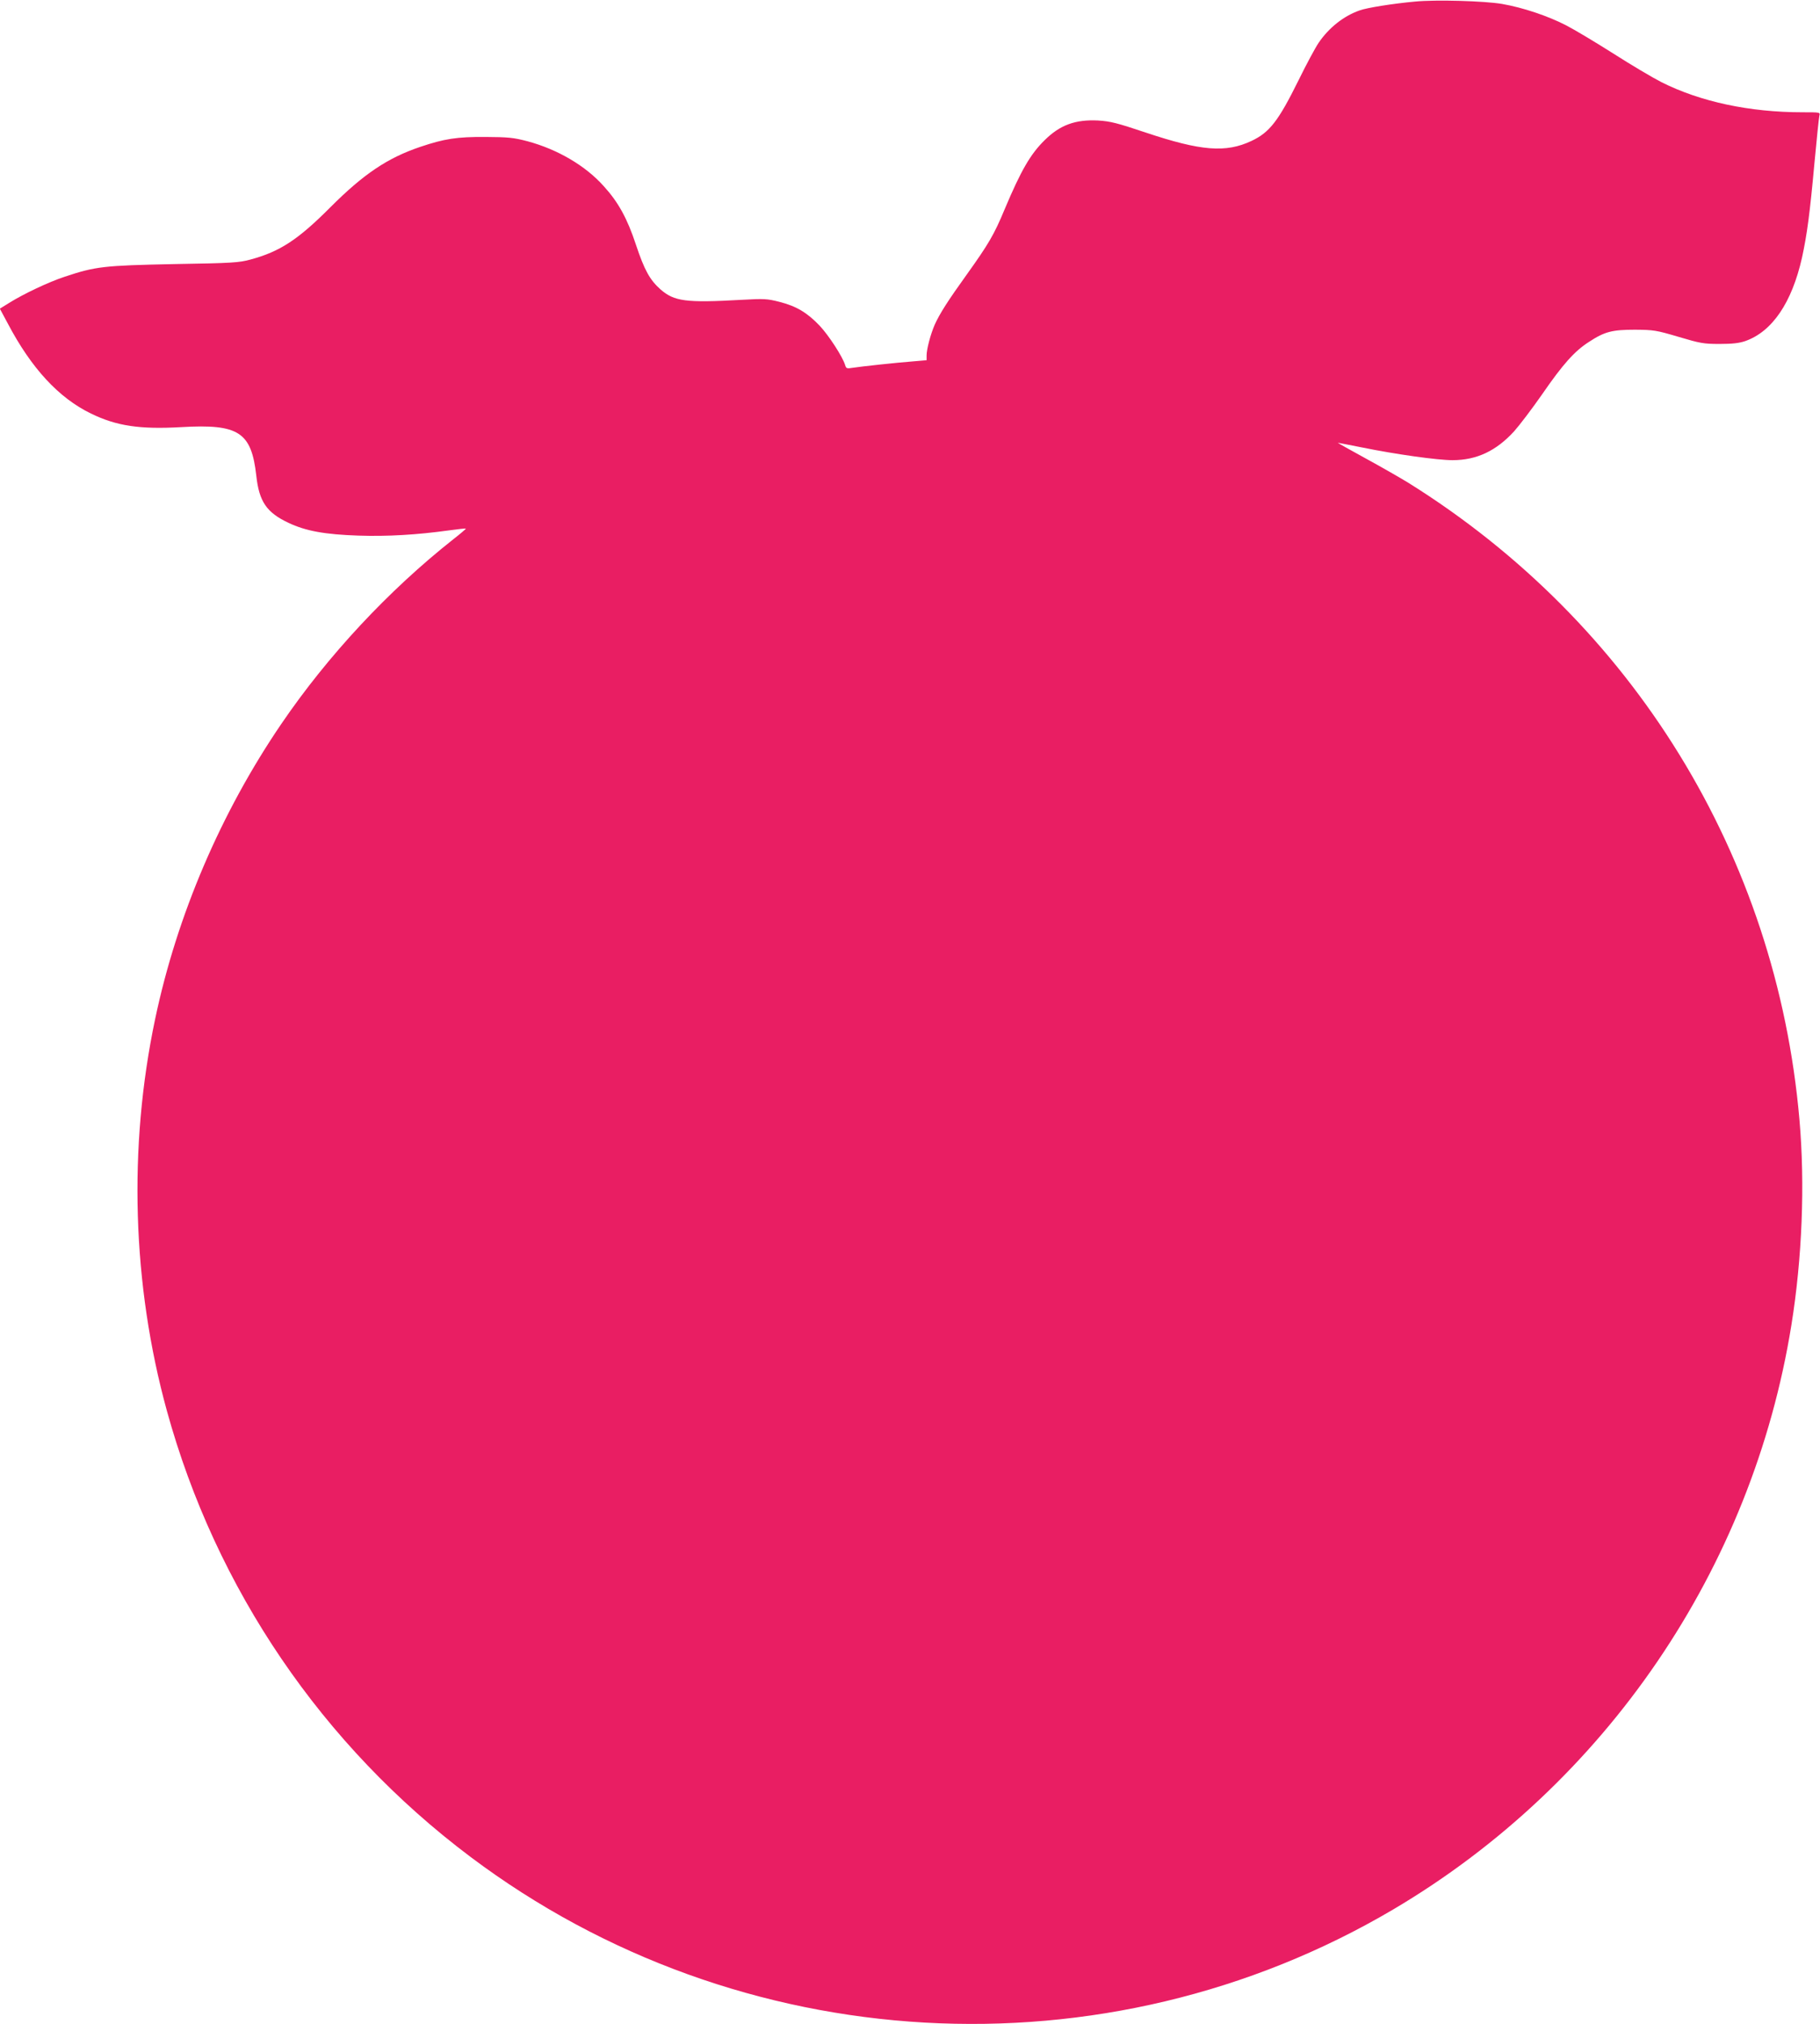
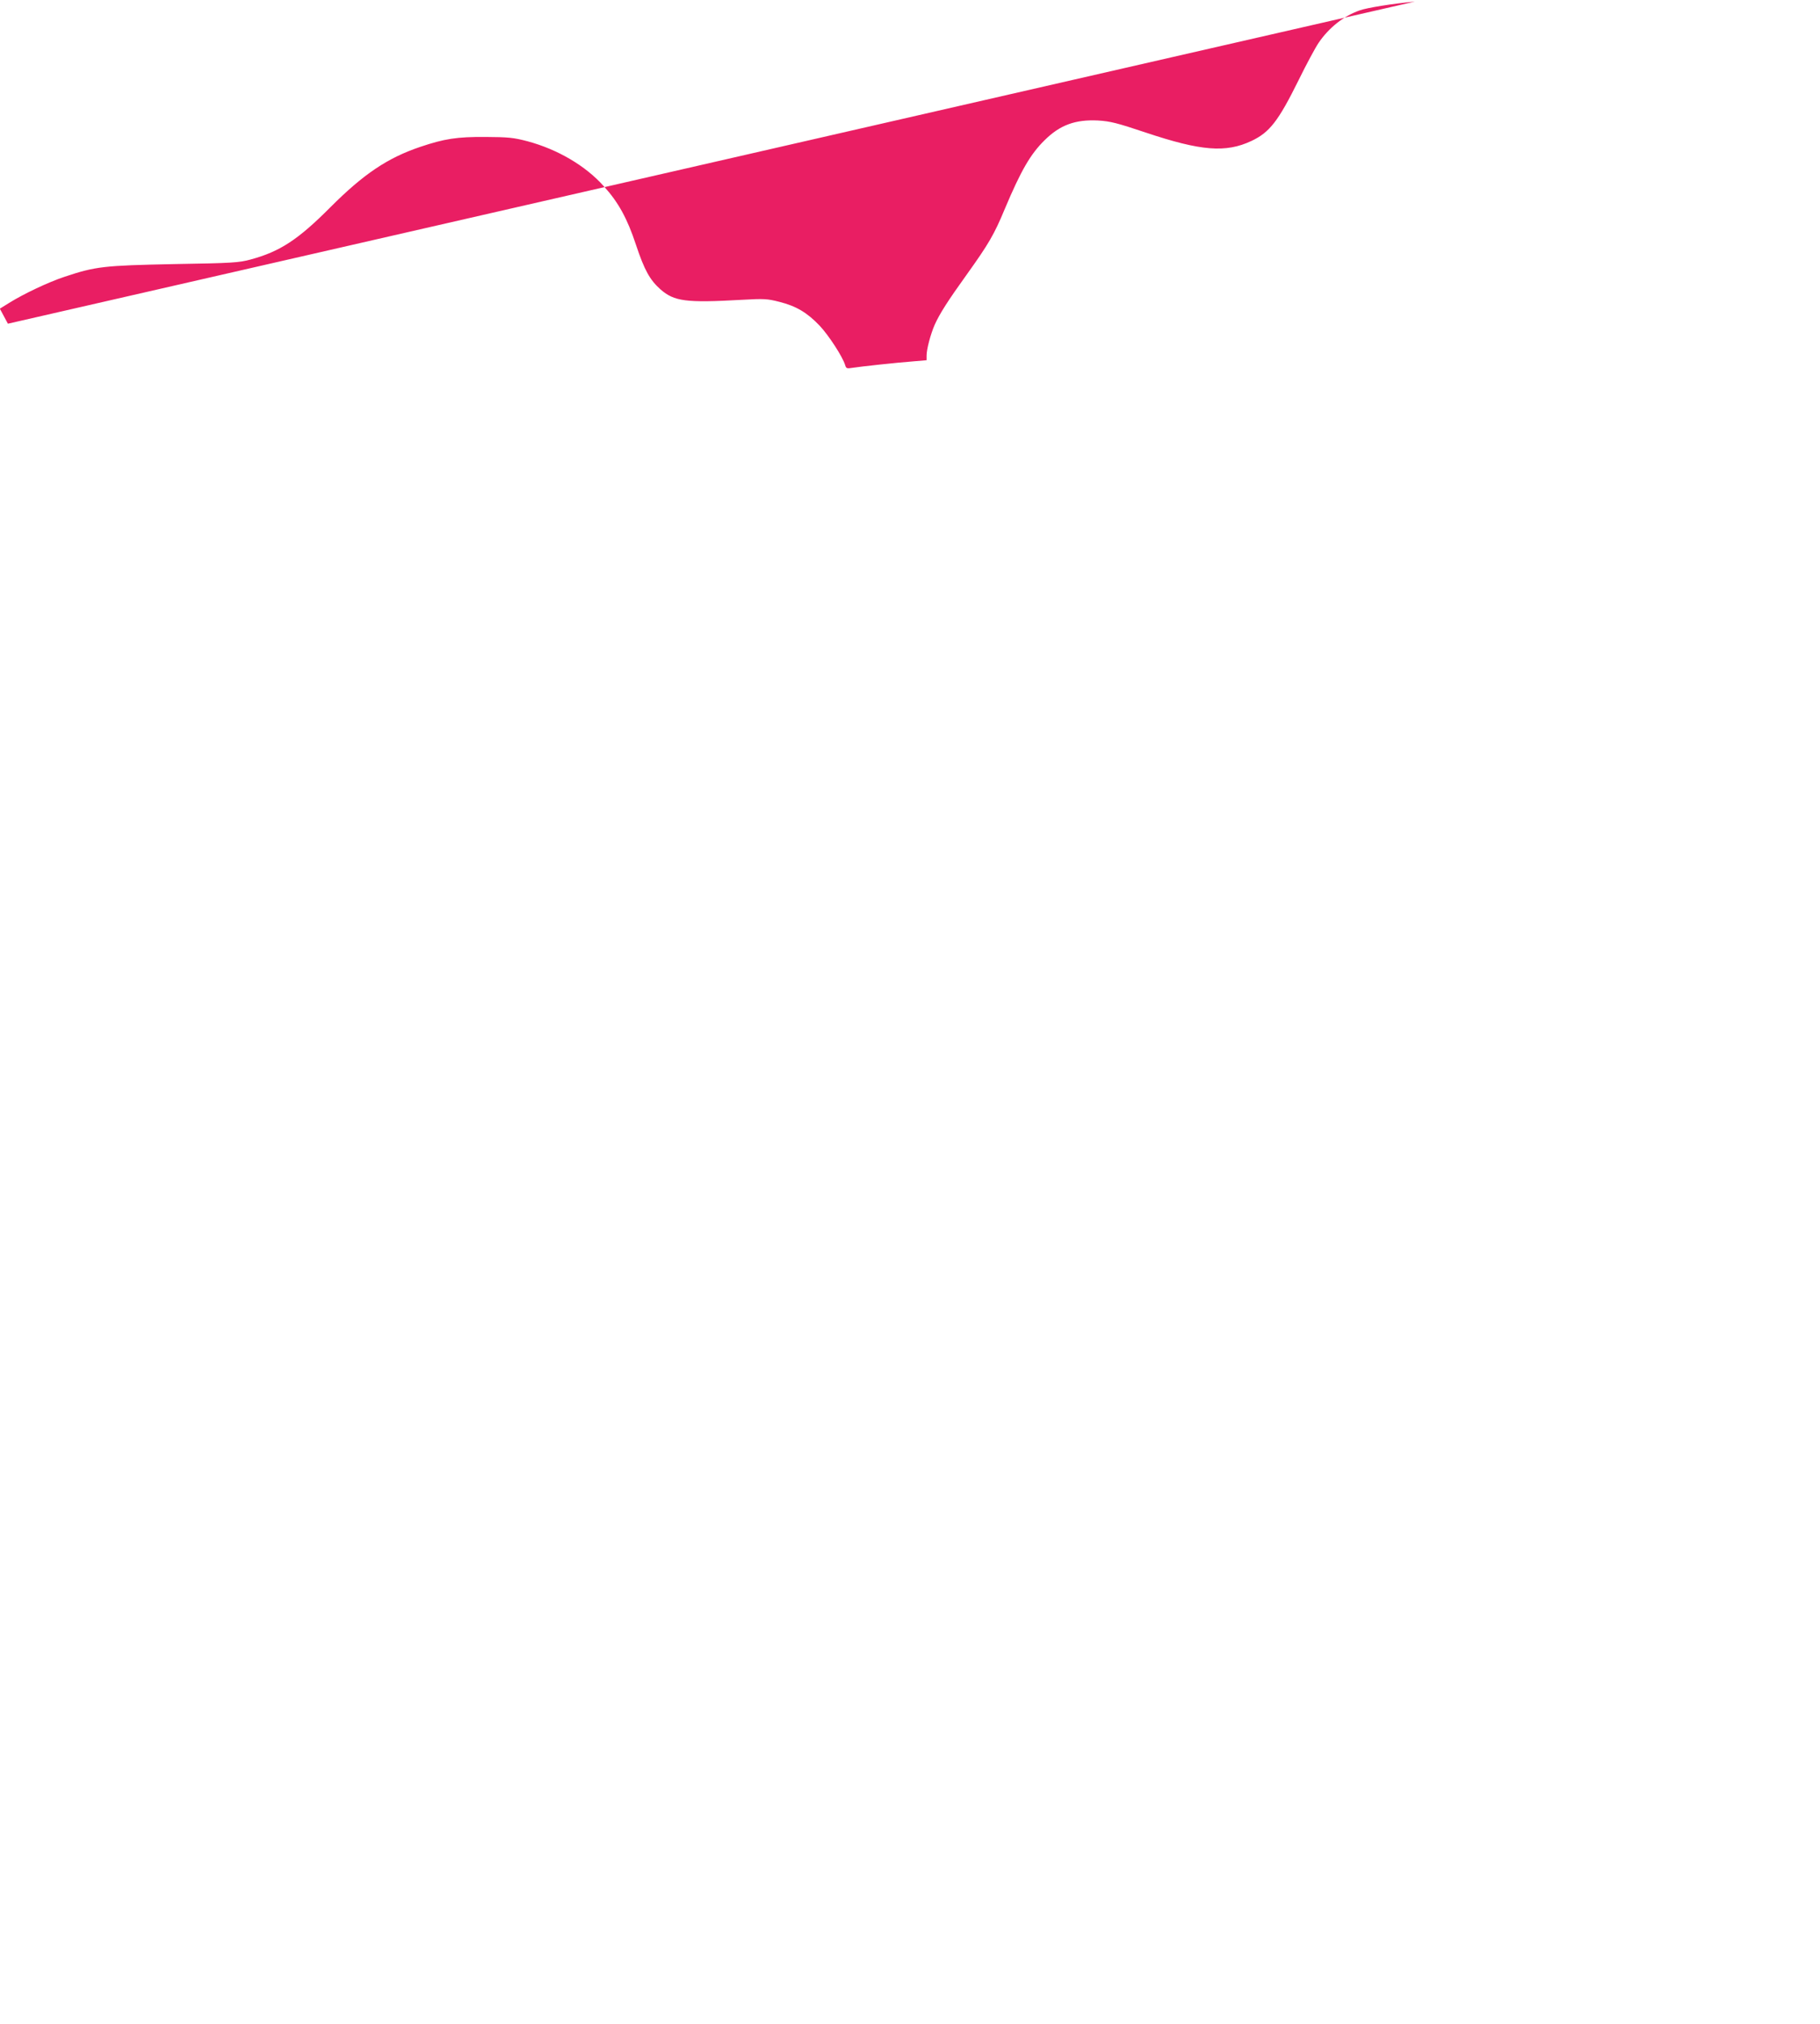
<svg xmlns="http://www.w3.org/2000/svg" version="1.0" width="1151pt" height="1280pt" viewBox="0 0 1151 1280" preserveAspectRatio="xMidYMid meet">
  <g transform="translate(0,1280) scale(0.1,-0.1)" fill="#e91e63" stroke="none">
-     <path d="M8948 12790 c-141 -13 -304 -39 -350 -56 -100 -35 -194 -109 -259 -205 -21 -31 -78 -137 -126 -235 -129 -261 -184 -331 -298 -385 -163 -77 -320 -64 -670 53 -182 61 -222 71 -301 76 -143 7 -240 -28 -337 -124 -90 -88 -150 -192 -252 -434 -68 -164 -103 -223 -241 -416 -120 -167 -171 -247 -203 -318 -26 -60 -51 -154 -51 -194 l0 -30 -82 -7 c-107 -8 -337 -33 -387 -41 -35 -6 -40 -4 -46 17 -16 53 -103 187 -161 249 -79 83 -148 124 -254 151 -78 20 -98 21 -240 13 -352 -20 -426 -10 -513 66 -67 60 -101 120 -155 282 -55 167 -112 270 -204 371 -116 130 -293 233 -483 284 -88 23 -120 26 -265 27 -180 1 -259 -11 -413 -63 -207 -70 -358 -172 -567 -381 -205 -206 -320 -281 -505 -331 -73 -20 -115 -23 -485 -29 -445 -9 -496 -15 -691 -80 -103 -34 -261 -109 -352 -166 l-58 -36 51 -95 c148 -281 321 -469 525 -568 162 -79 309 -101 572 -86 363 21 443 -31 474 -308 18 -163 65 -232 203 -297 109 -52 232 -74 443 -81 184 -6 370 5 572 33 57 8 105 13 107 11 2 -1 -34 -32 -79 -67 -410 -324 -794 -736 -1088 -1168 -382 -561 -660 -1210 -798 -1867 -171 -812 -145 -1678 74 -2475 310 -1127 983 -2118 1920 -2822 1698 -1277 4016 -1408 5839 -331 1342 794 2267 2152 2515 3693 68 422 87 890 51 1300 -145 1666 -1051 3140 -2475 4028 -49 30 -171 100 -270 154 -99 54 -177 98 -174 98 3 0 73 -14 155 -30 211 -43 475 -80 570 -80 152 0 276 58 390 183 33 37 113 142 177 234 131 190 205 273 296 331 99 65 147 77 291 77 118 -1 133 -3 275 -45 138 -41 159 -45 260 -45 81 0 124 5 162 18 171 60 295 243 359 527 32 146 50 281 79 600 14 151 28 285 31 298 6 22 6 22 -107 22 -333 0 -644 66 -891 190 -57 29 -195 111 -306 182 -112 71 -247 152 -300 179 -113 58 -270 111 -402 134 -110 19 -420 28 -552 15z" />
+     <path d="M8948 12790 c-141 -13 -304 -39 -350 -56 -100 -35 -194 -109 -259 -205 -21 -31 -78 -137 -126 -235 -129 -261 -184 -331 -298 -385 -163 -77 -320 -64 -670 53 -182 61 -222 71 -301 76 -143 7 -240 -28 -337 -124 -90 -88 -150 -192 -252 -434 -68 -164 -103 -223 -241 -416 -120 -167 -171 -247 -203 -318 -26 -60 -51 -154 -51 -194 l0 -30 -82 -7 c-107 -8 -337 -33 -387 -41 -35 -6 -40 -4 -46 17 -16 53 -103 187 -161 249 -79 83 -148 124 -254 151 -78 20 -98 21 -240 13 -352 -20 -426 -10 -513 66 -67 60 -101 120 -155 282 -55 167 -112 270 -204 371 -116 130 -293 233 -483 284 -88 23 -120 26 -265 27 -180 1 -259 -11 -413 -63 -207 -70 -358 -172 -567 -381 -205 -206 -320 -281 -505 -331 -73 -20 -115 -23 -485 -29 -445 -9 -496 -15 -691 -80 -103 -34 -261 -109 -352 -166 l-58 -36 51 -95 z" />
  </g>
</svg>